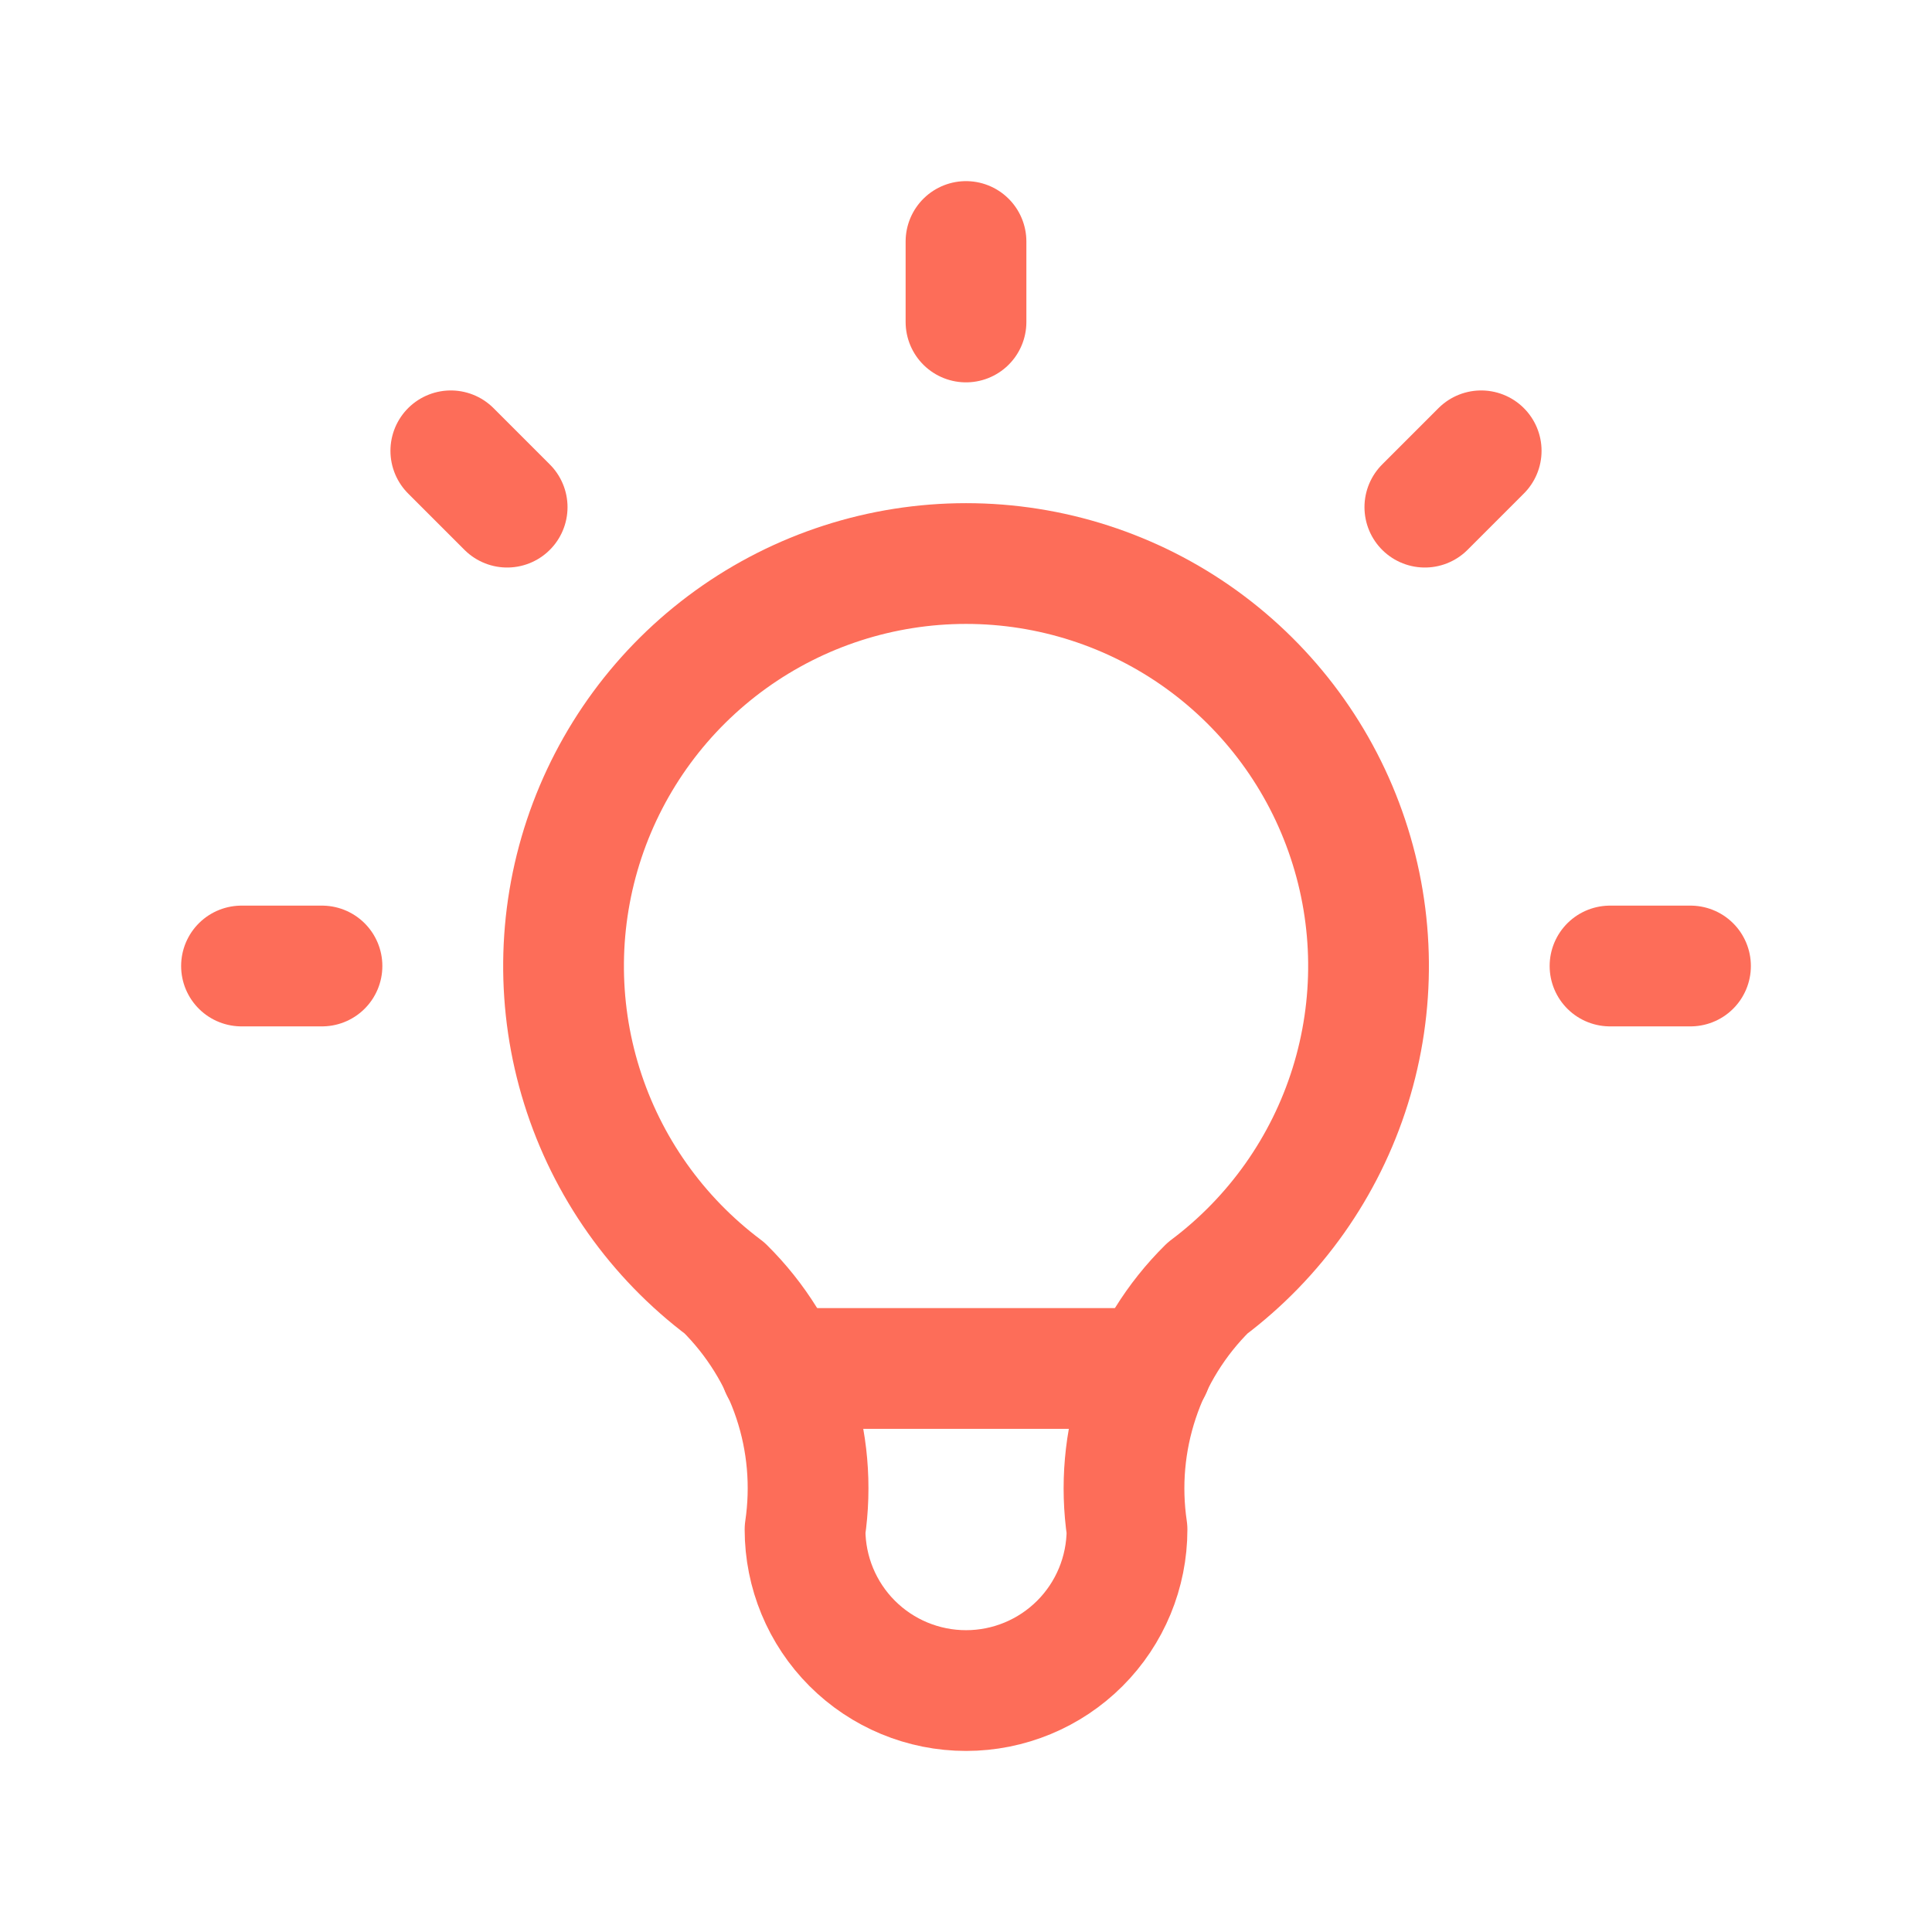
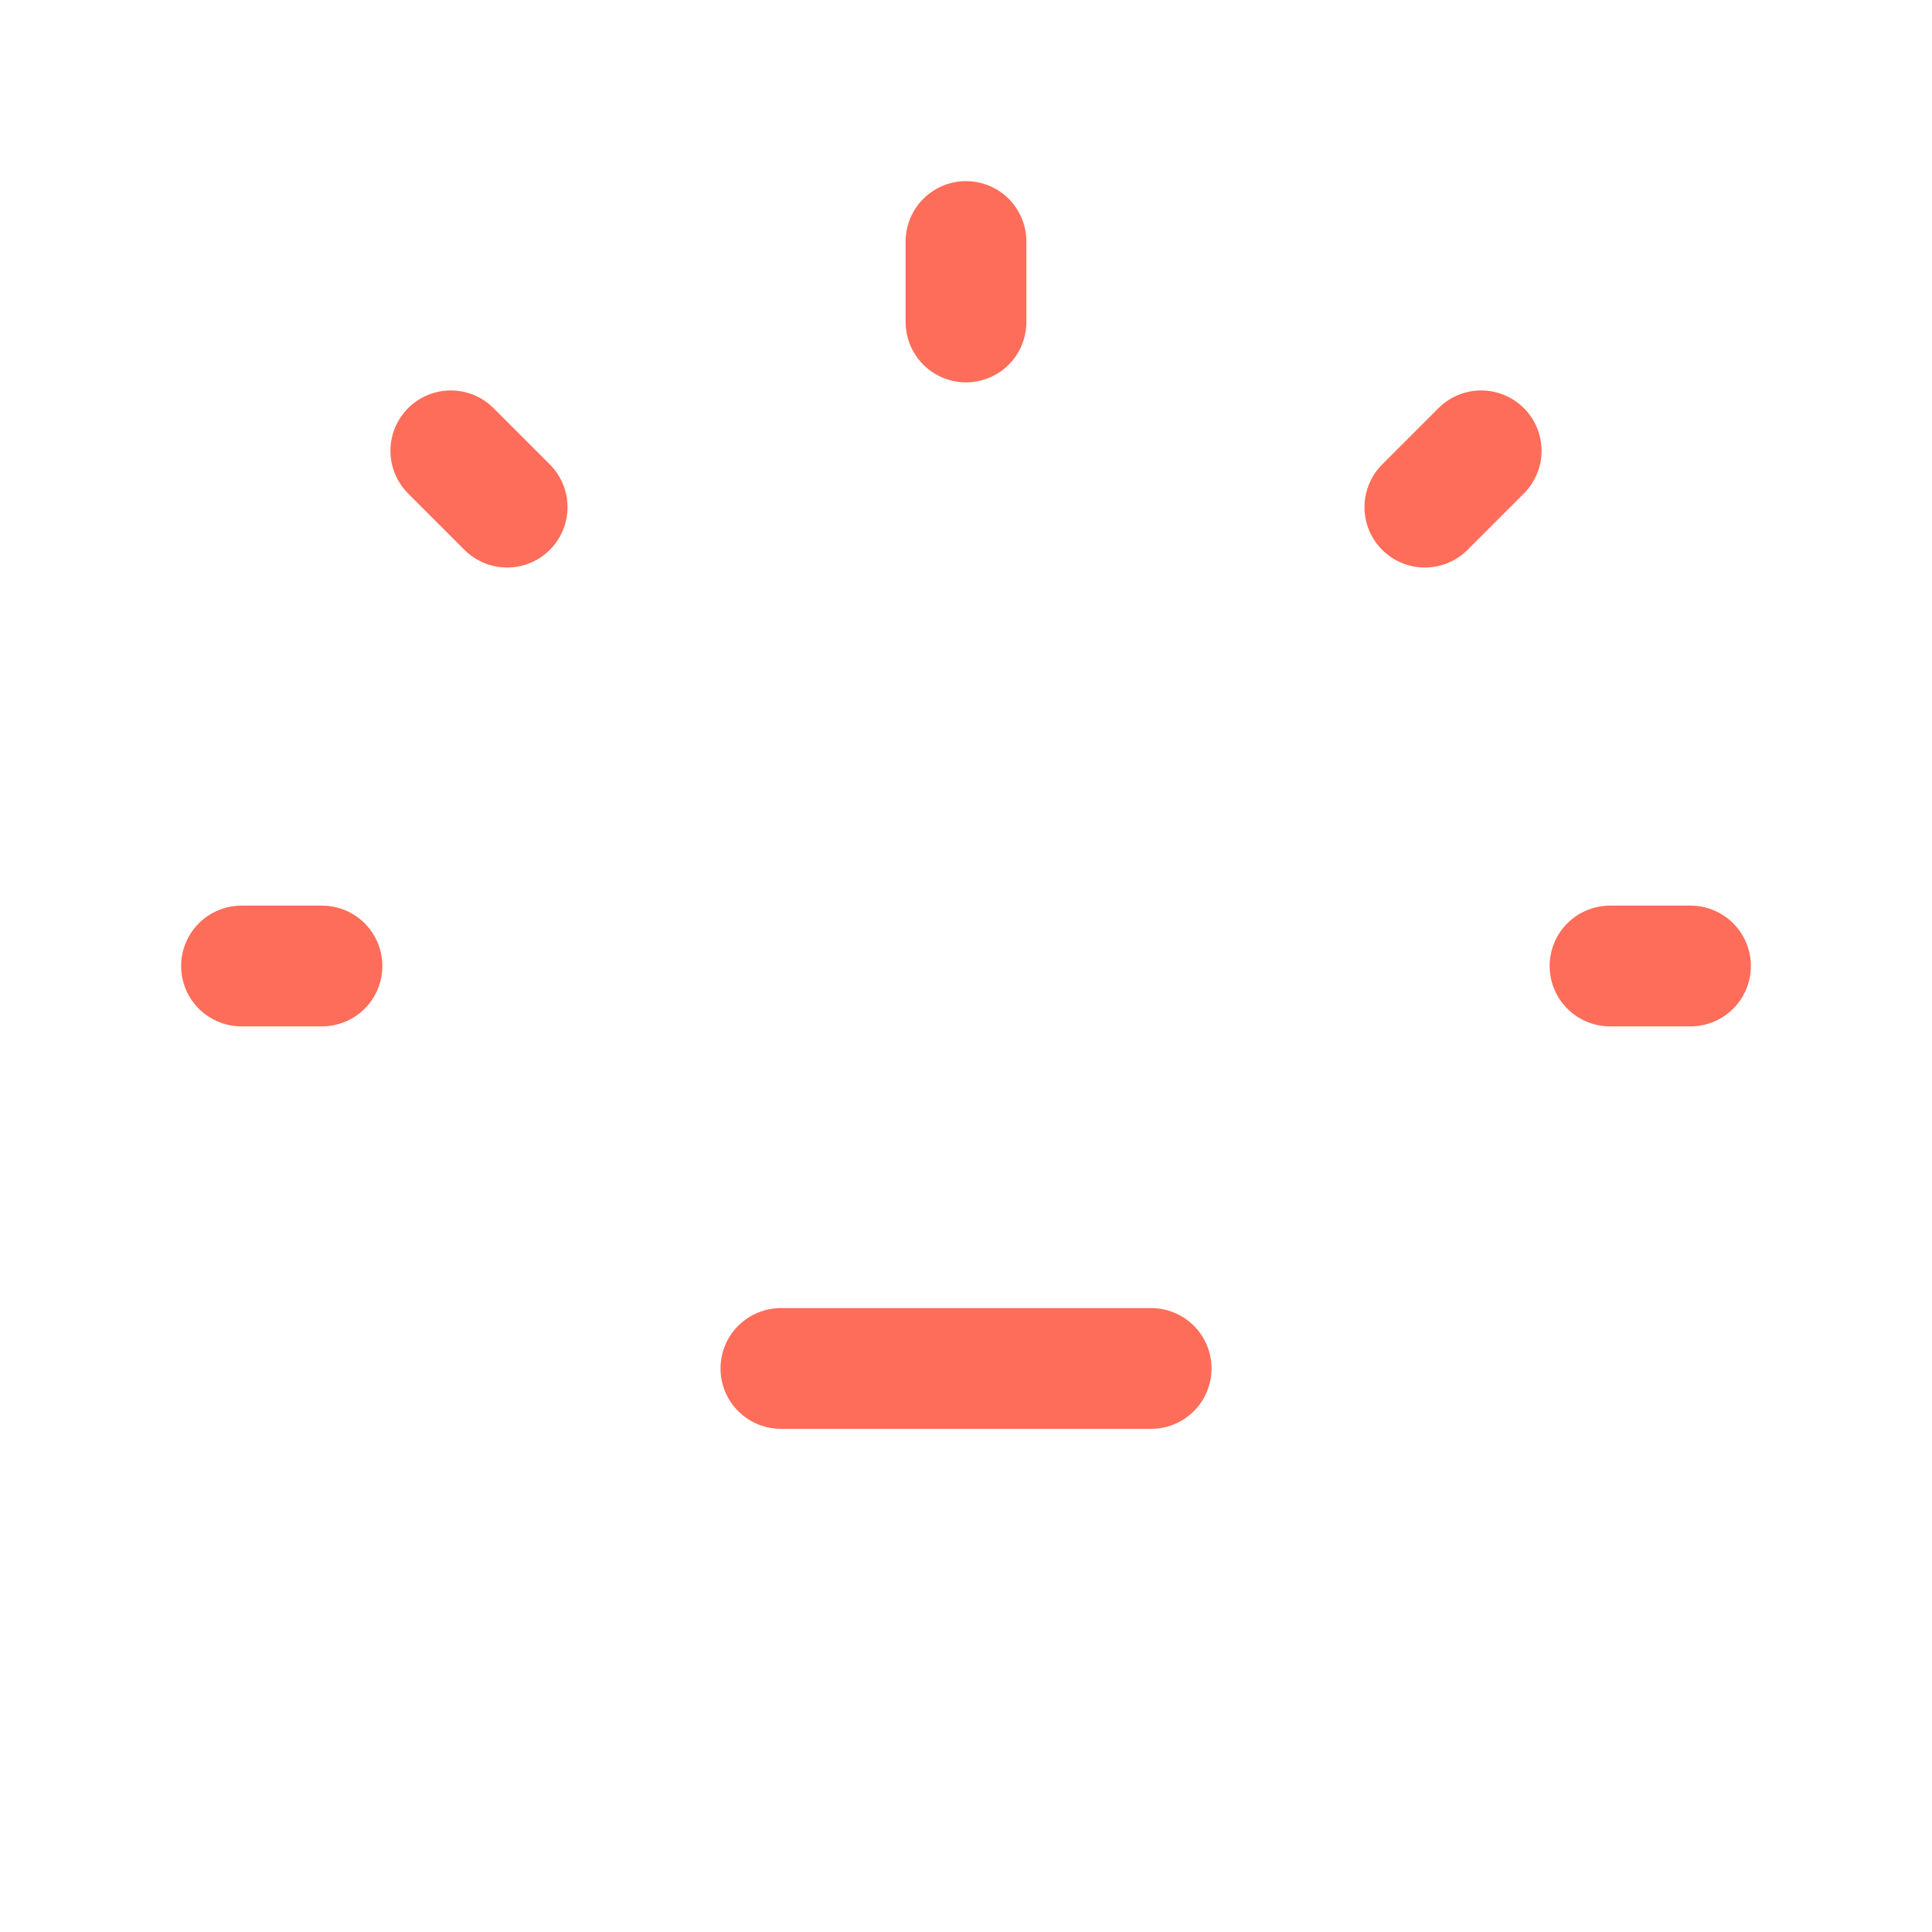
<svg xmlns="http://www.w3.org/2000/svg" width="32" height="32" viewBox="0 0 32 32" fill="none">
  <g clip-path="url(#clip0_8516_3943)">
    <path d="M4 16H5.333M16 4V5.333M26.667 16H28M7.467 7.467L8.4 8.4M24.533 7.467L23.6 8.4" stroke="#FD6D59" stroke-width="2" stroke-linecap="round" stroke-linejoin="round" />
-     <path d="M12.001 21.334C10.881 20.494 10.054 19.324 9.637 17.988C9.22 16.653 9.234 15.22 9.676 13.893C10.119 12.565 10.967 11.411 12.103 10.592C13.238 9.774 14.601 9.334 16.001 9.334C17.4 9.334 18.764 9.774 19.899 10.592C21.034 11.411 21.883 12.565 22.325 13.893C22.768 15.22 22.781 16.653 22.364 17.988C21.947 19.324 21.12 20.494 20.001 21.334C19.48 21.849 19.088 22.48 18.857 23.175C18.625 23.87 18.56 24.609 18.667 25.334C18.667 26.041 18.386 26.72 17.886 27.22C17.386 27.72 16.708 28.001 16.001 28.001C15.293 28.001 14.615 27.72 14.115 27.22C13.615 26.72 13.334 26.041 13.334 25.334C13.441 24.609 13.377 23.87 13.145 23.175C12.913 22.48 12.521 21.849 12.001 21.334Z" stroke="#FD6D59" stroke-width="2" stroke-linecap="round" stroke-linejoin="round" />
    <path d="M12.934 22.666H19.067" stroke="#FD6D59" stroke-width="2" stroke-linecap="round" stroke-linejoin="round" />
  </g>
  <defs>
    <clipPath id="clip0_8516_3943">
      <rect width="32" height="32" fill="white" />
    </clipPath>
  </defs>
</svg>